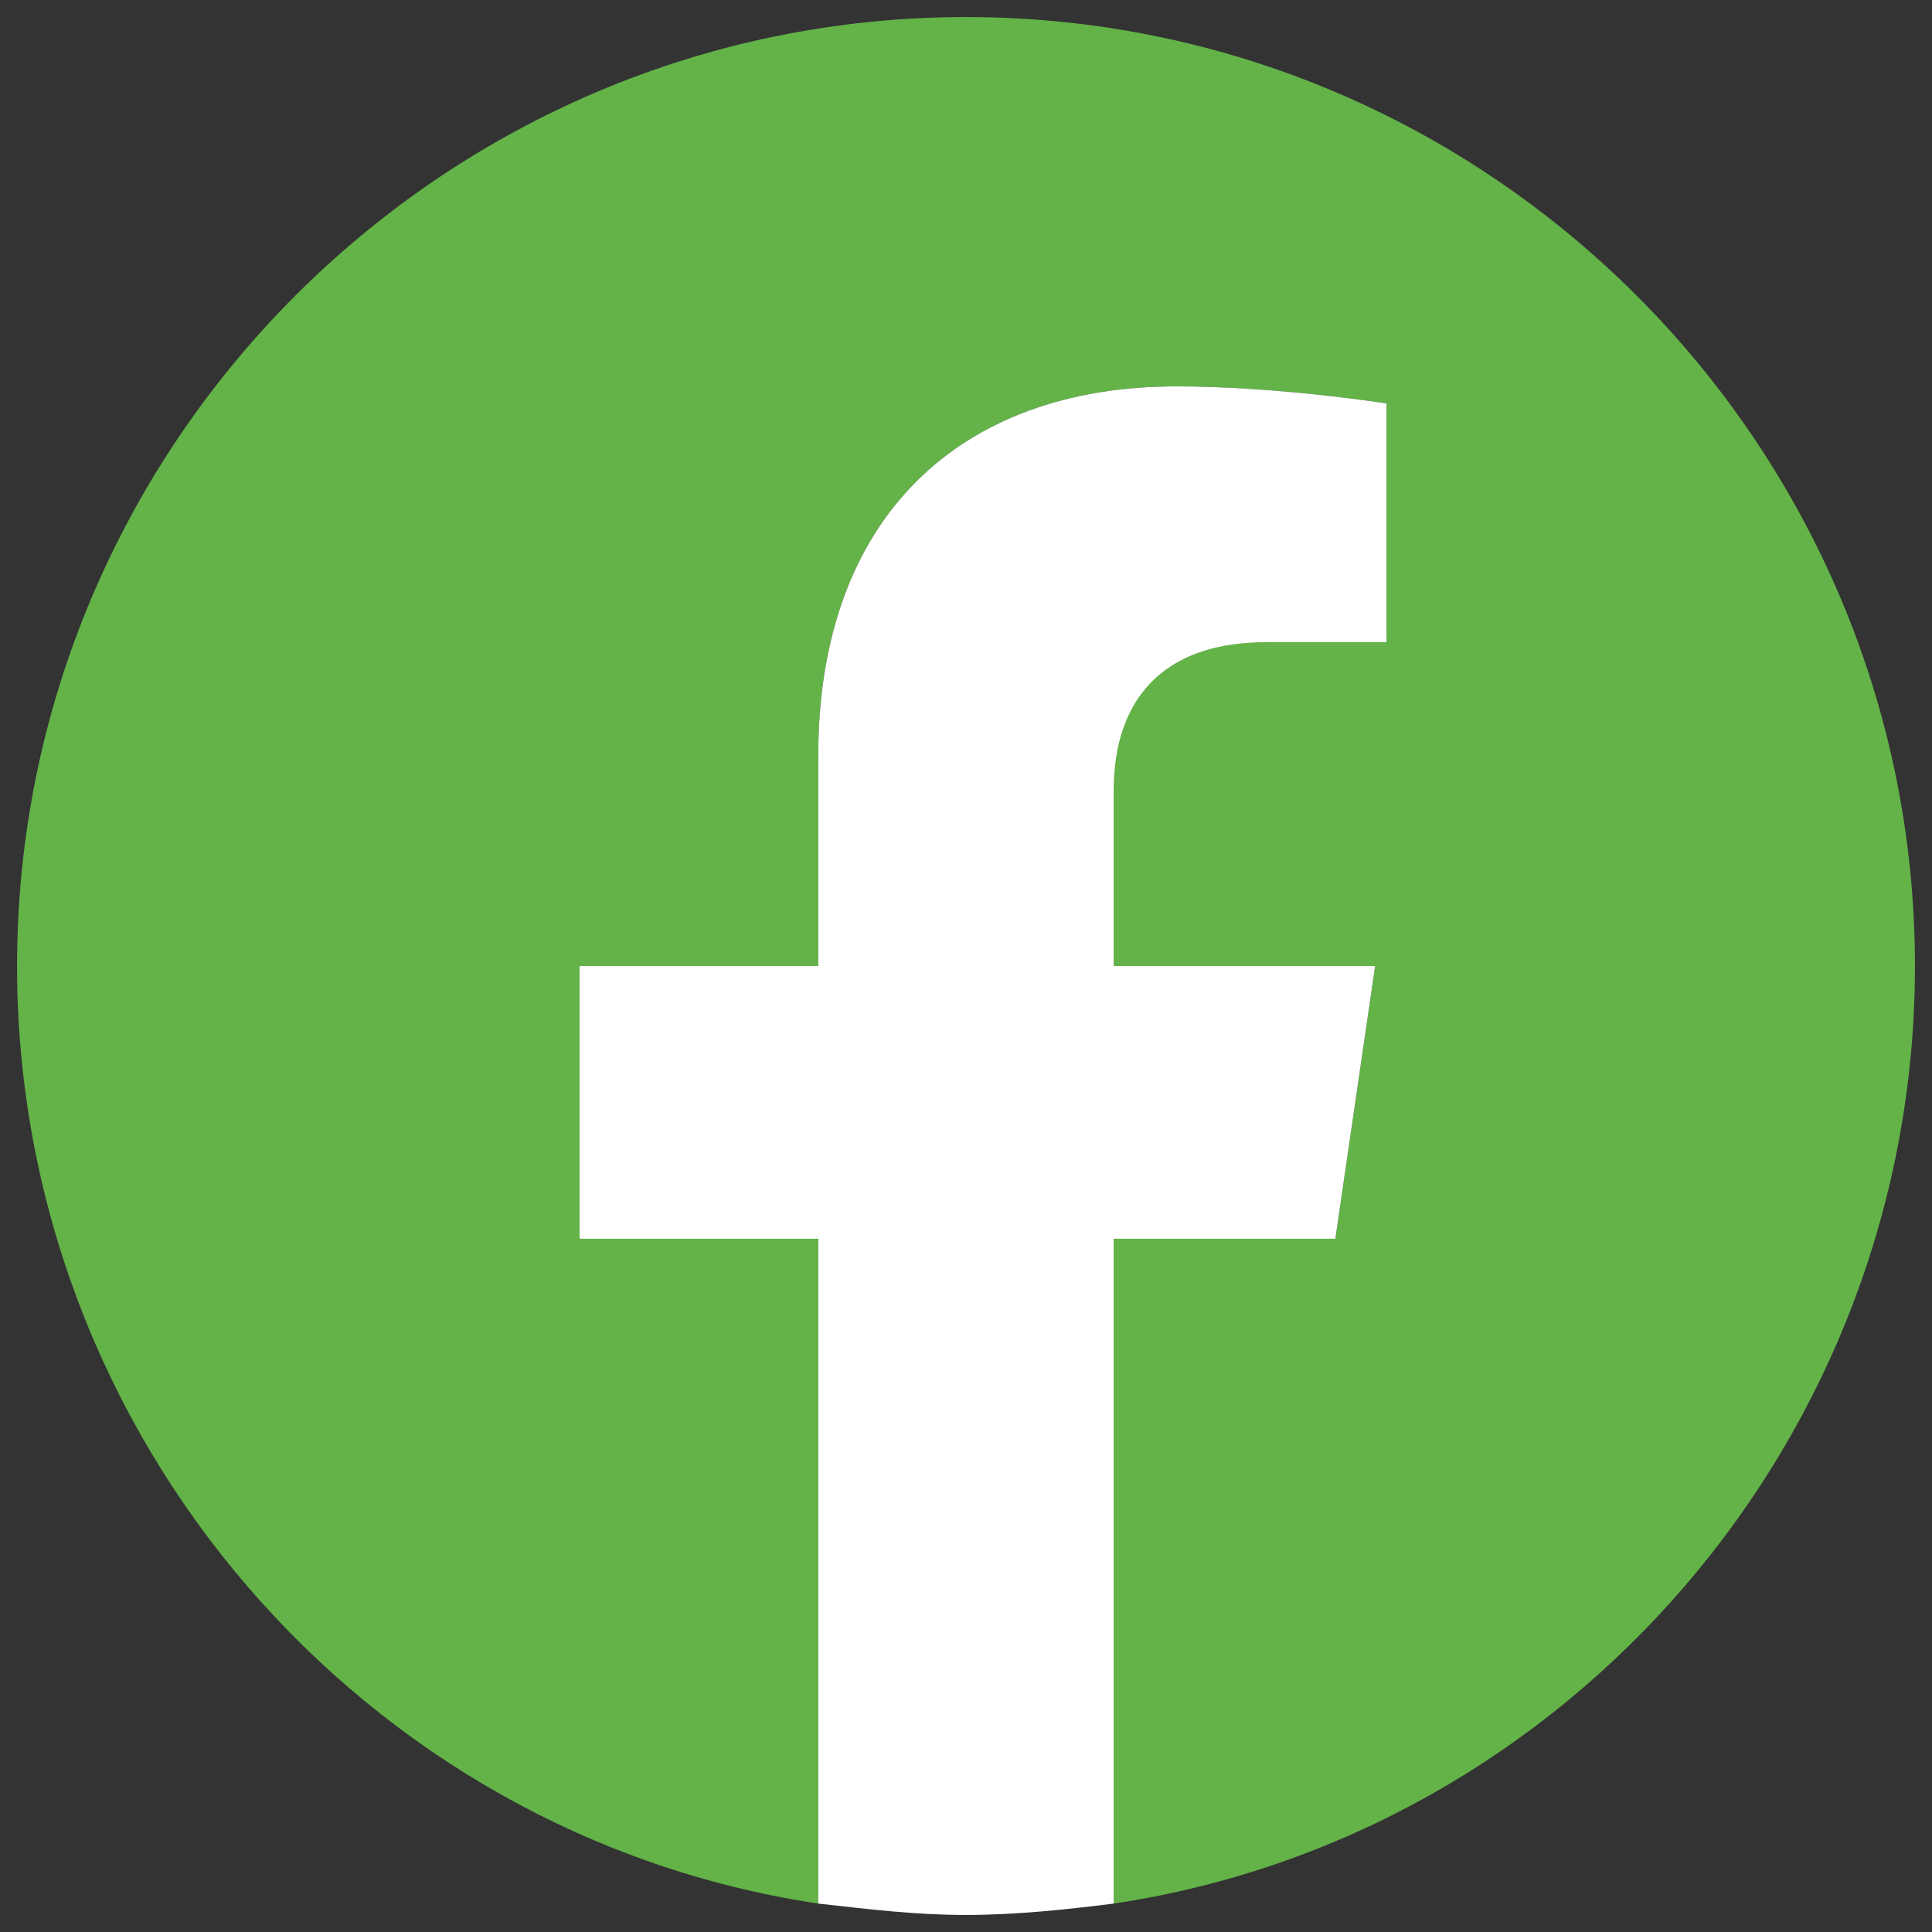
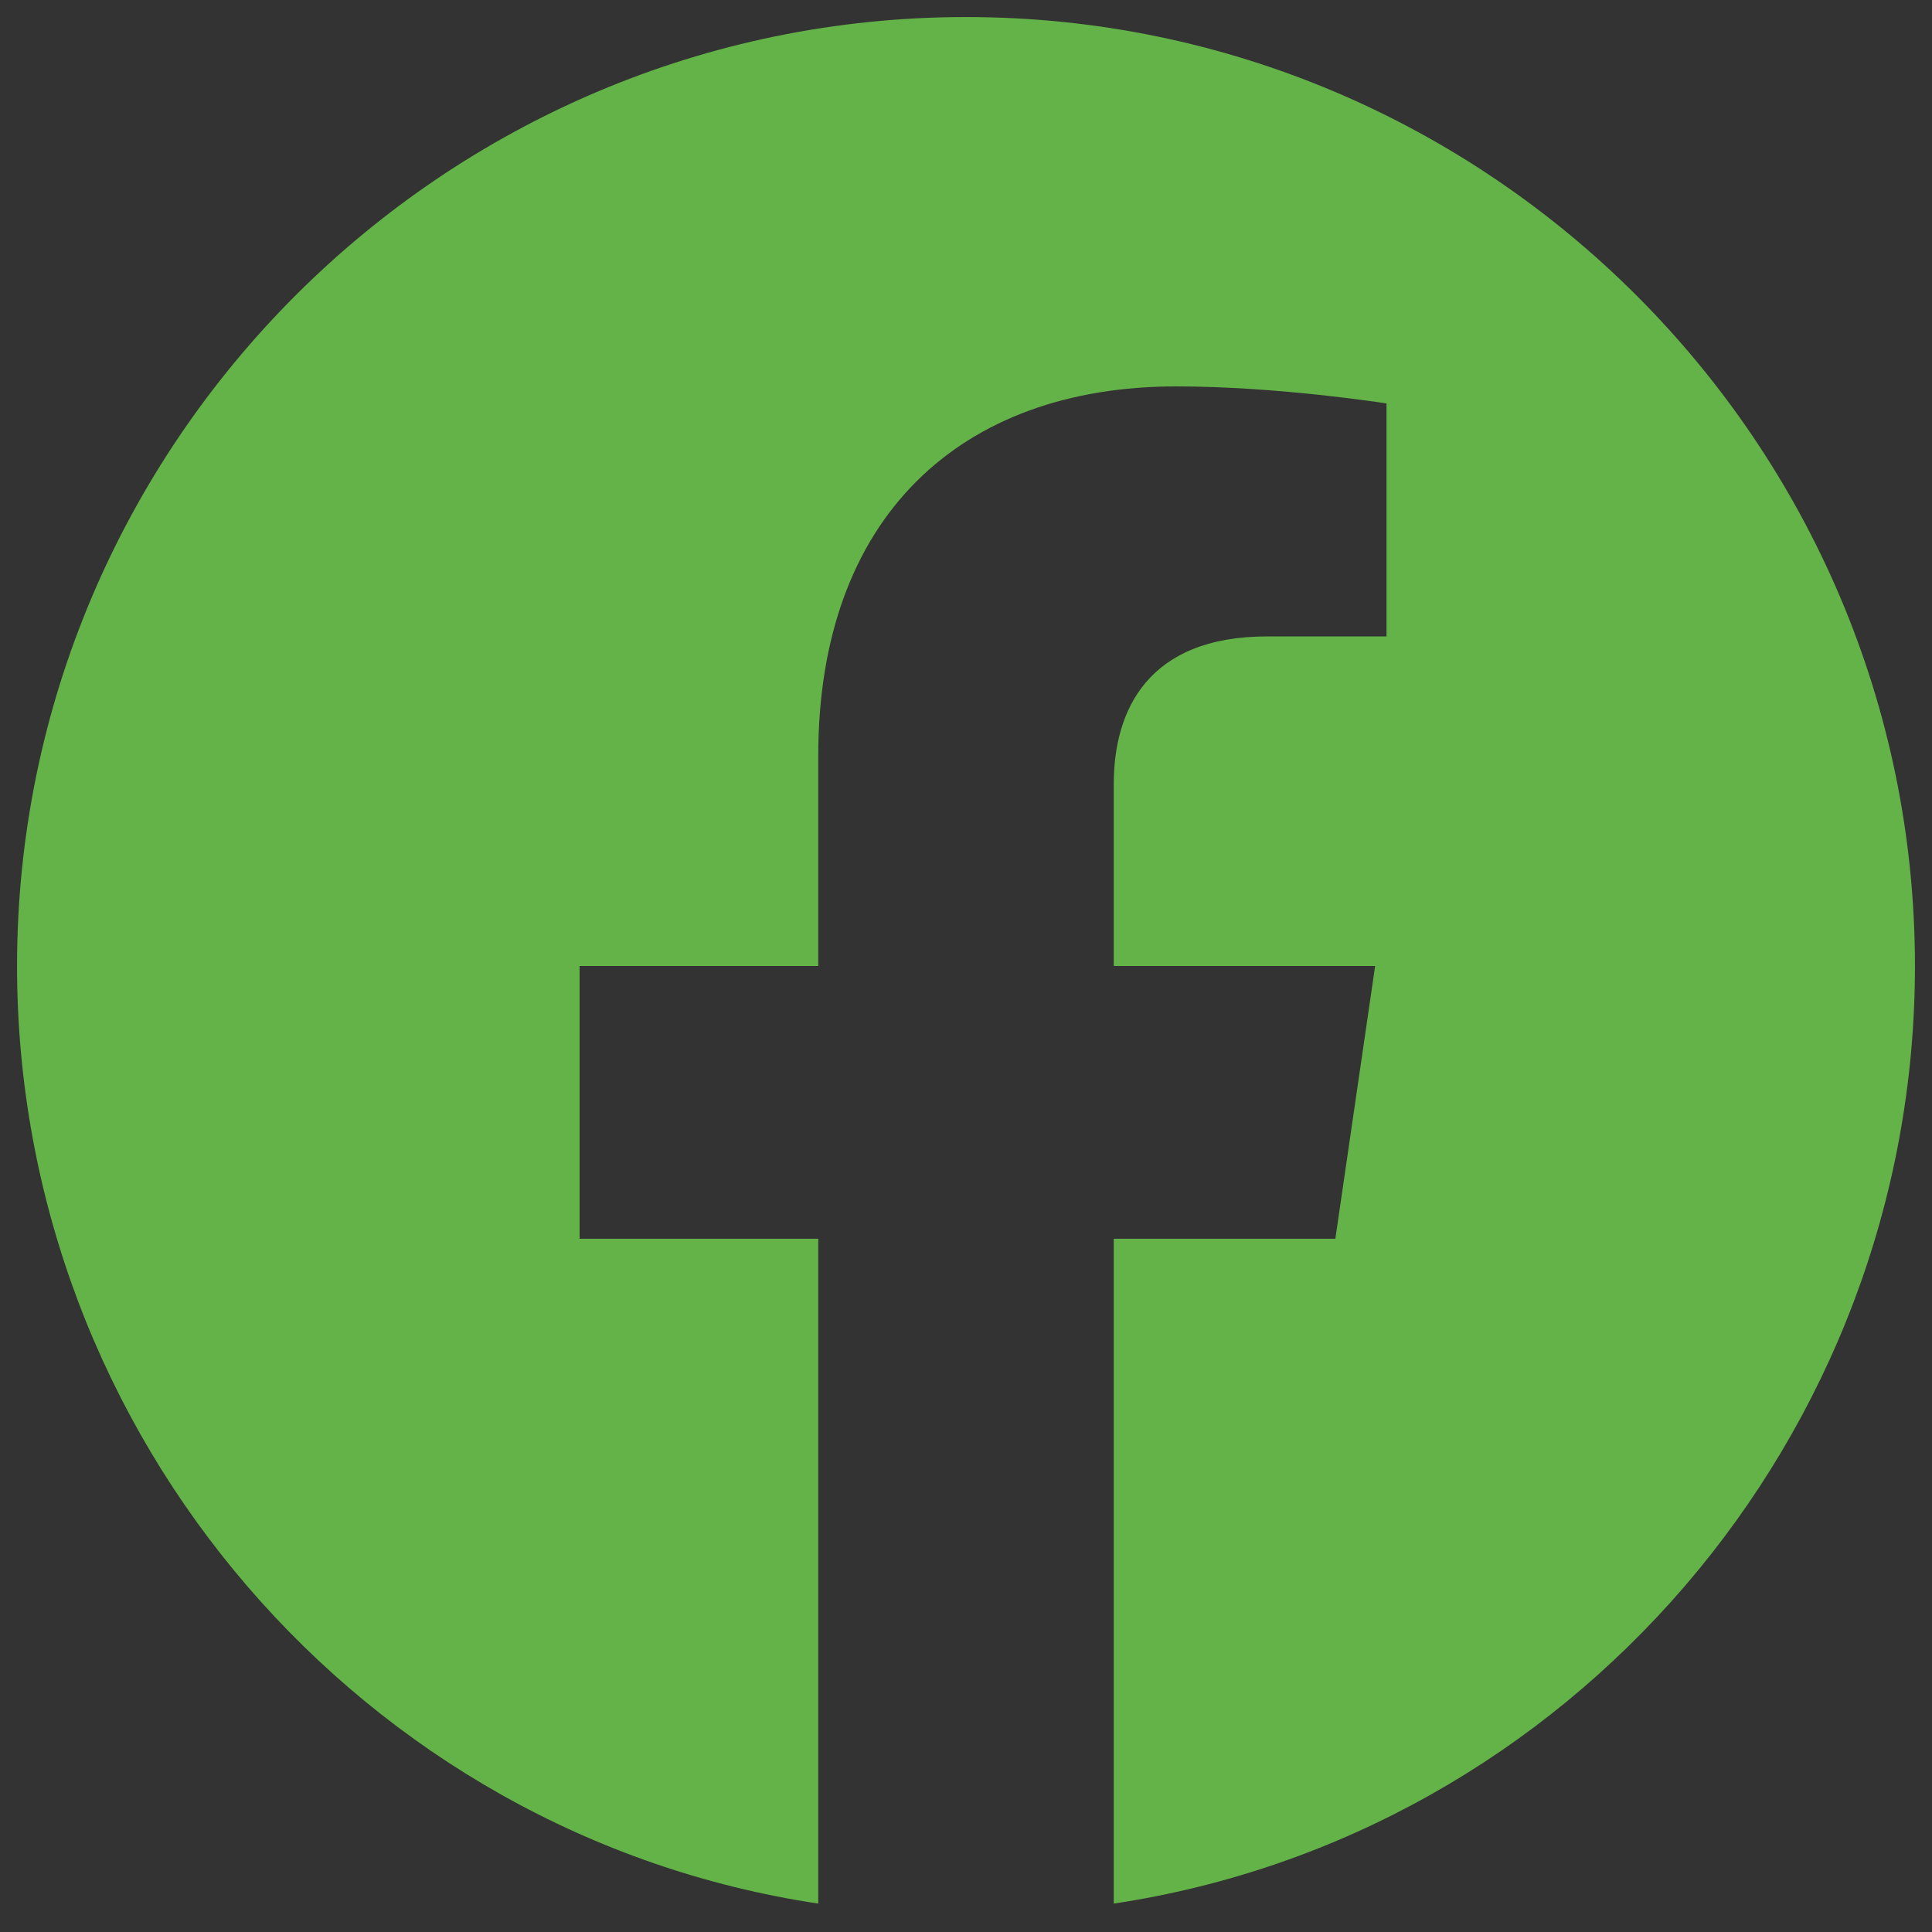
<svg xmlns="http://www.w3.org/2000/svg" version="1.1" id="Capa_1" x="0px" y="0px" viewBox="0 0 34 34" style="enable-background:new 0 0 34 34;" xml:space="preserve">
  <rect x="0" y="0" width="34" height="34" fill="#333333" stroke="none" />
  <style type="text/css">
	.st0{fill:#63B348;}
	.st1{fill:#FFFFFF;}
</style>
  <g>
    <g>
      <path class="st0" d="M33.7,17c0-9.2-7.5-16.7-16.7-16.7C7.8,0.3,0.3,7.8,0.3,17c0,8.3,6.1,15.3,14.1,16.5V21.8h-4.2V17h4.2v-3.7    c0-4.2,2.5-6.5,6.3-6.5c1.8,0,3.7,0.3,3.7,0.3v4.1h-2.1c-2.1,0-2.7,1.3-2.7,2.6V17h4.6l-0.7,4.8h-3.9v11.7    C27.6,32.3,33.7,25.3,33.7,17z" />
-       <path class="st1" d="M23.5,21.8l0.7-4.8h-4.6v-3.1c0-1.3,0.6-2.6,2.7-2.6h2.1V7.1c0,0-1.9-0.3-3.7-0.3c-3.8,0-6.3,2.3-6.3,6.5V17    h-4.2v4.8h4.2v11.7c0.9,0.1,1.7,0.2,2.6,0.2s1.8-0.1,2.6-0.2V21.8H23.5z" />
    </g>
  </g>
</svg>